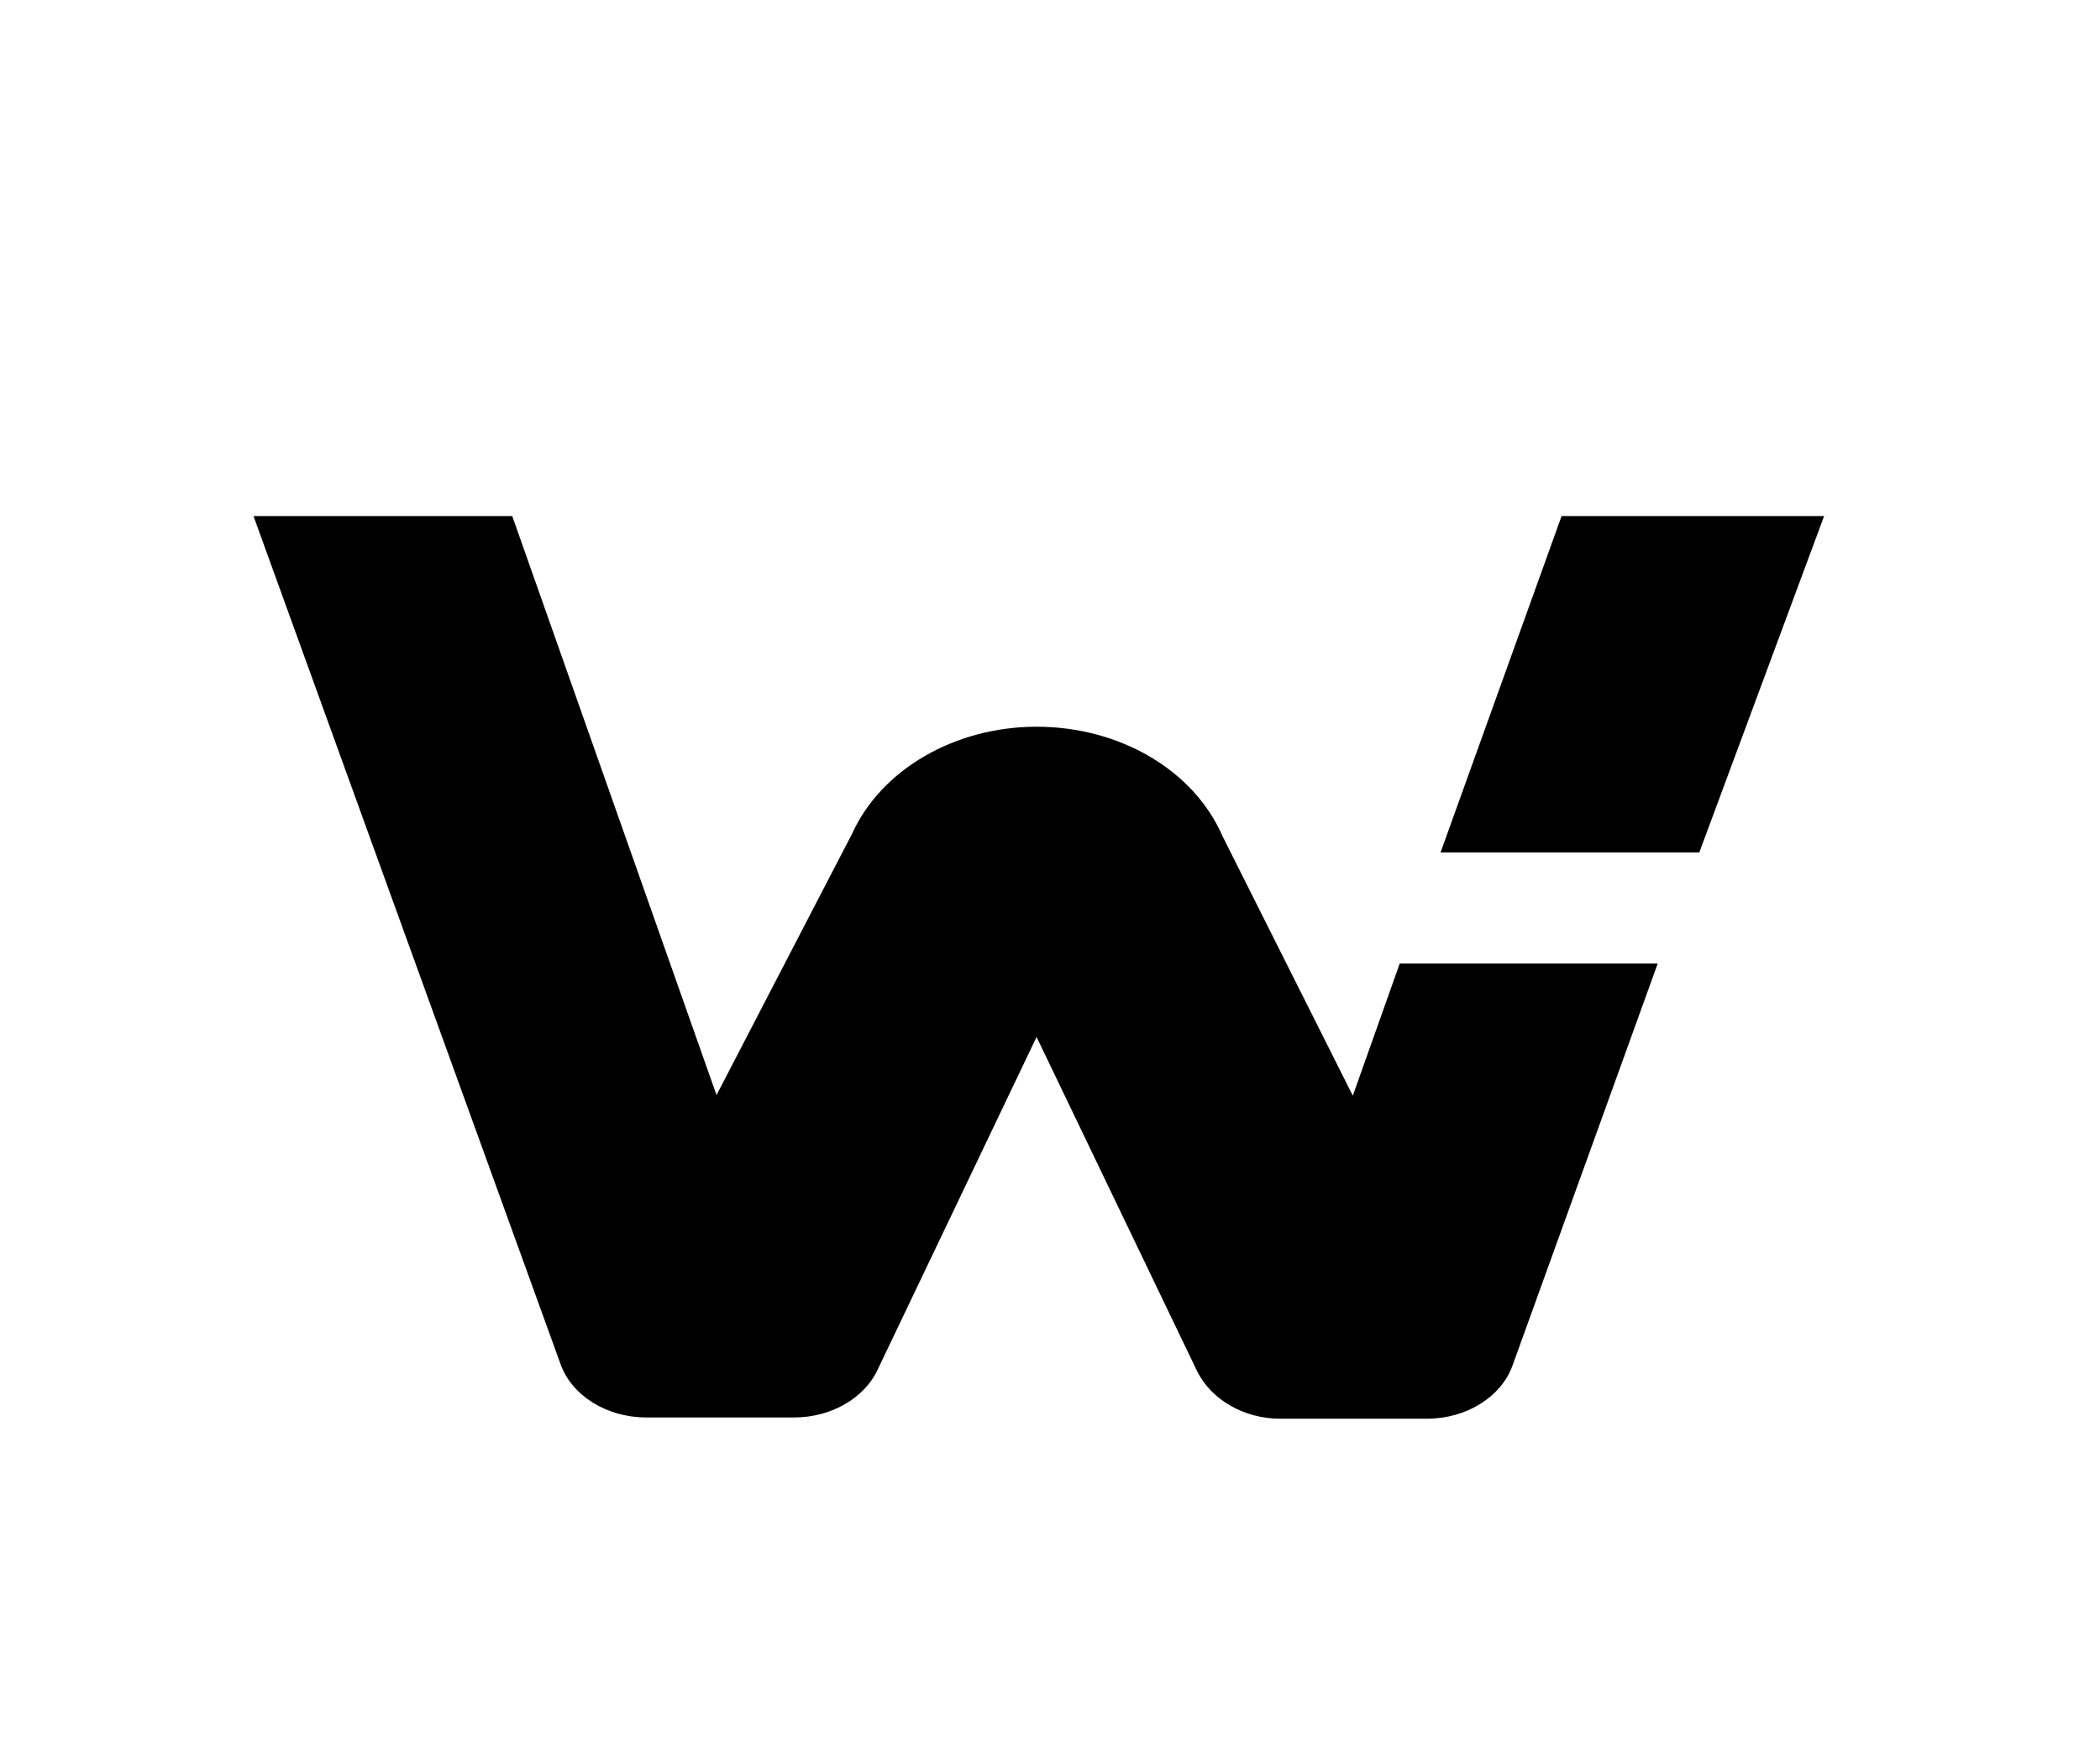
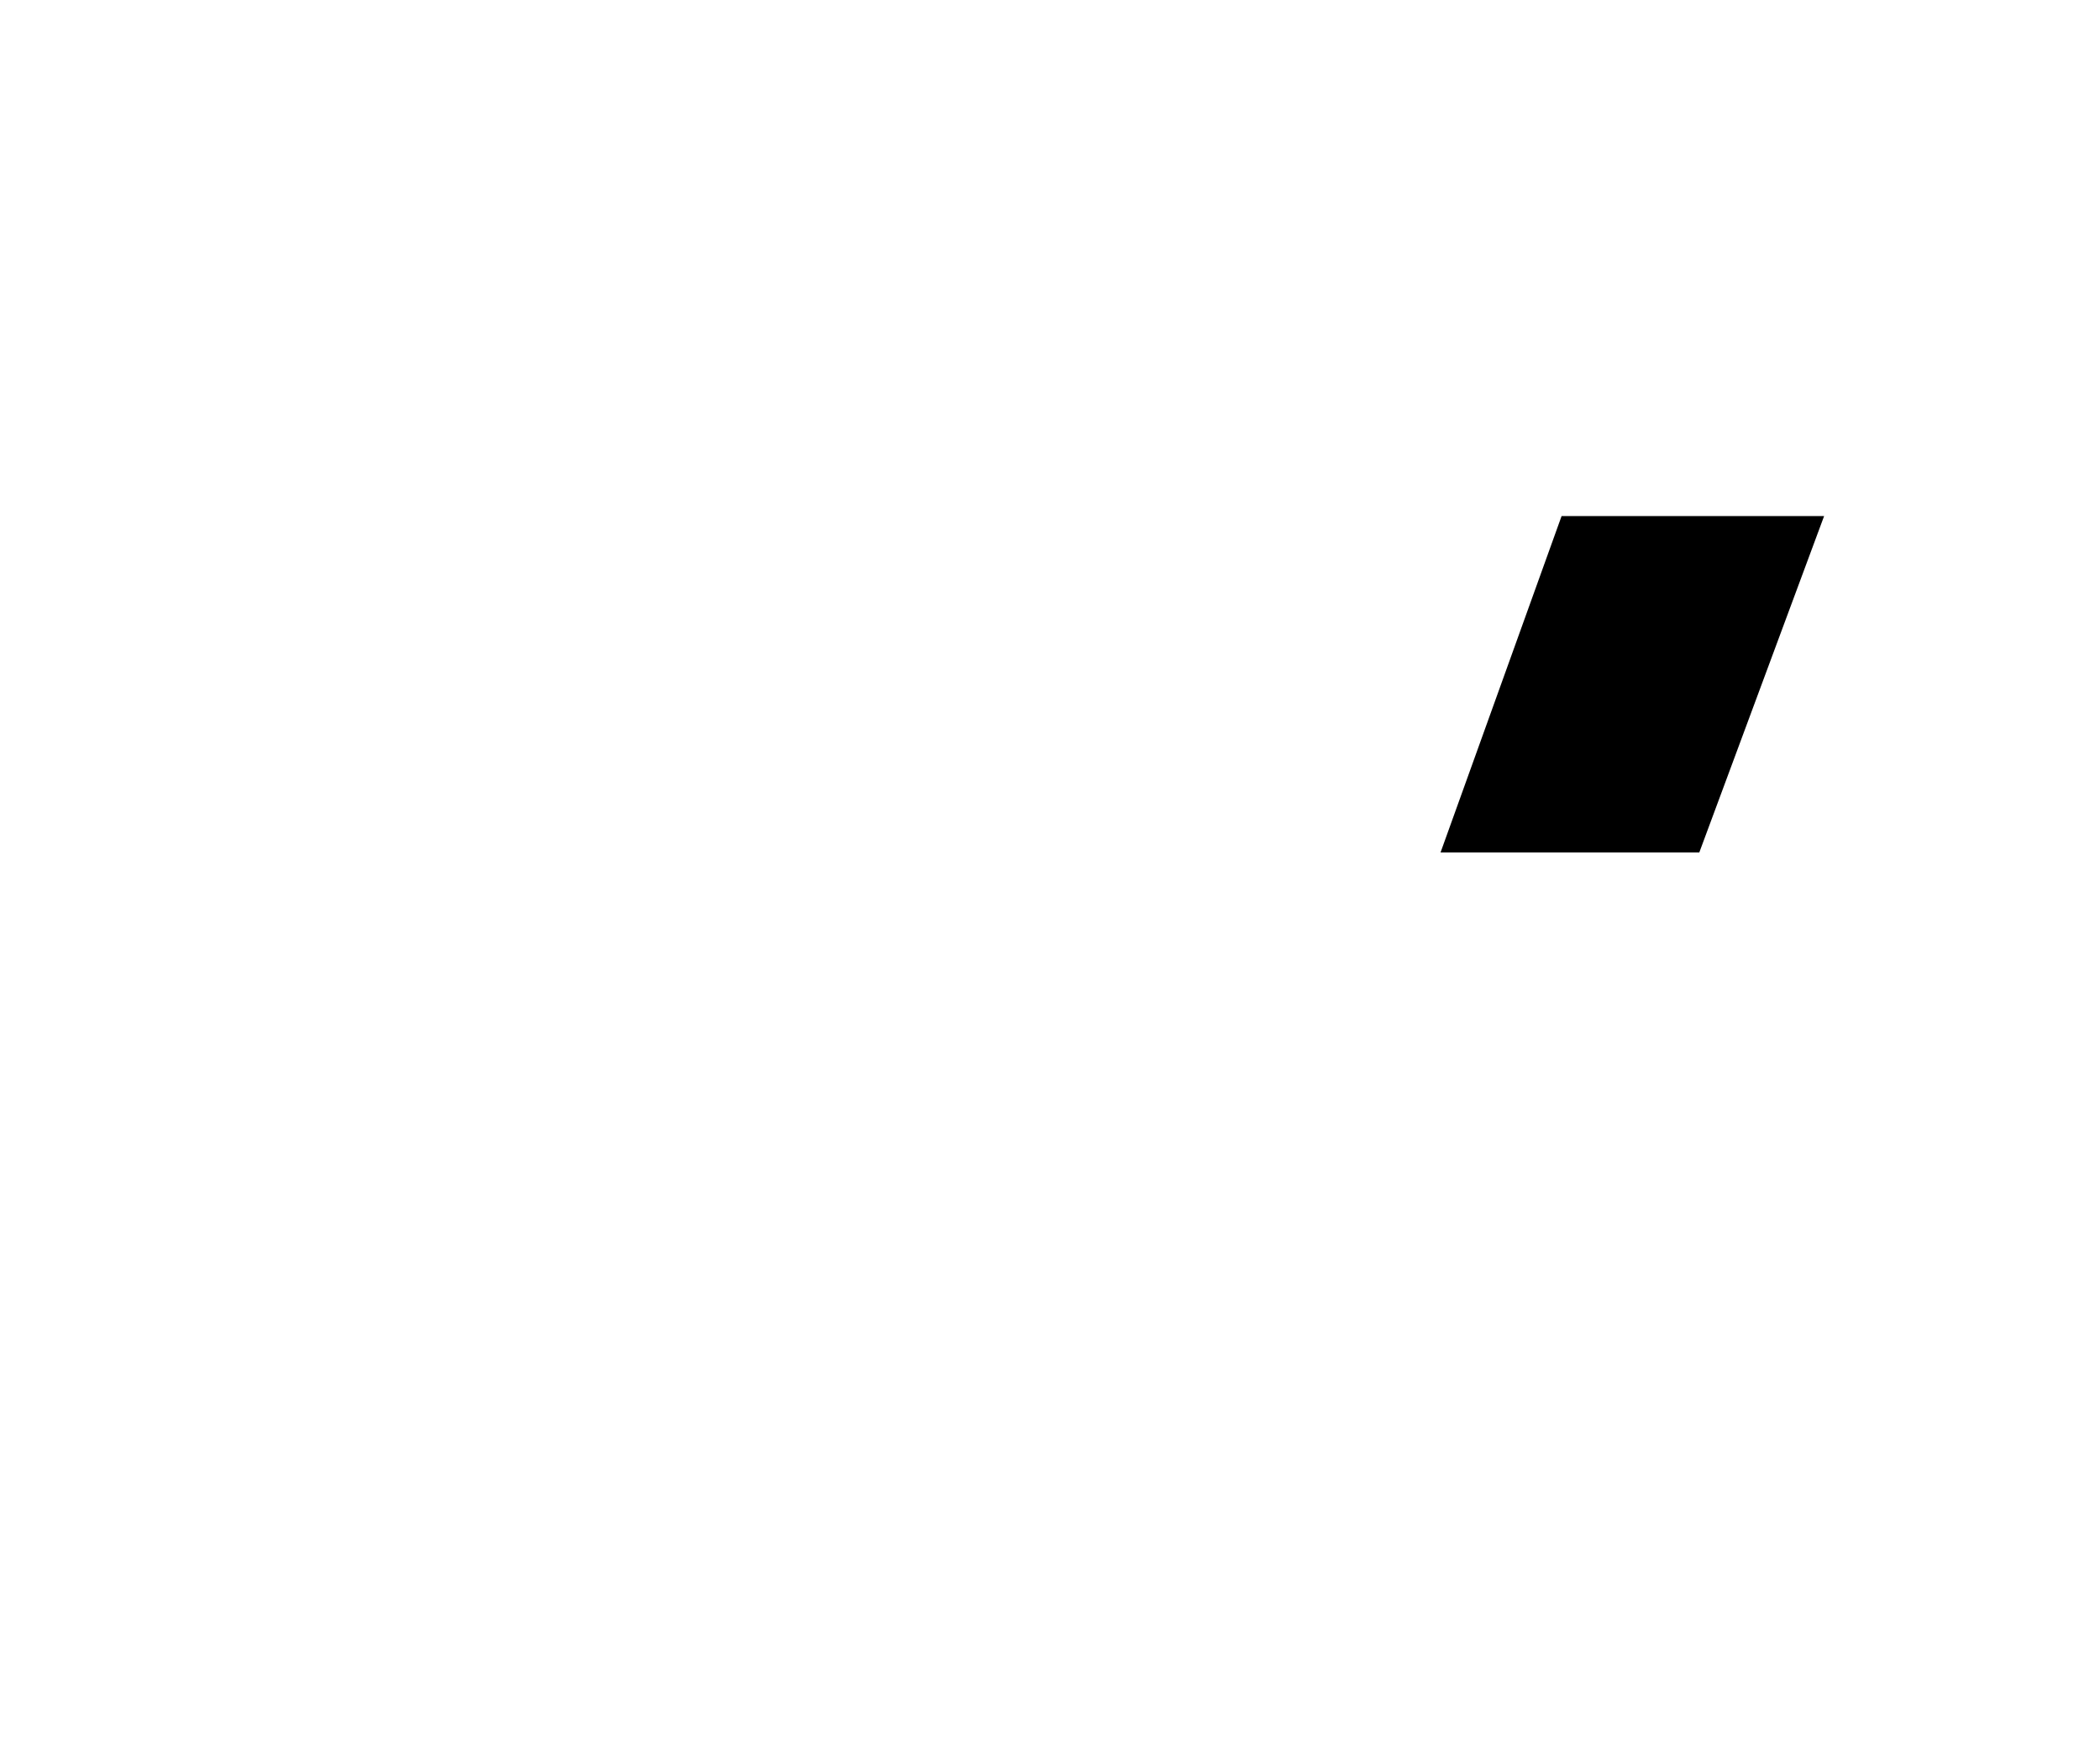
<svg xmlns="http://www.w3.org/2000/svg" width="98" height="82" viewBox="0 0 98 82" fill="none">
  <g filter="url(#filter0_dd_315_2368)">
    <path d="M85.125 22.087H72.874L67.225 37.789H79.3L85.125 22.087Z" fill="black" />
-     <path d="M57.059 37.044L63.131 49.141L65.32 42.973H77.36L70.581 61.744C70.052 63.204 68.427 64.217 66.591 64.217H59.742C58.082 64.217 56.529 63.353 55.858 61.983L48.373 46.4L40.959 61.923C40.358 63.234 38.805 64.158 37.075 64.158H30.154C28.319 64.158 26.694 63.145 26.165 61.685L11.83 22.087H23.905L33.438 49.111L39.758 36.925C41.135 33.886 44.595 31.919 48.373 31.919C52.257 31.919 55.717 33.946 57.059 37.044Z" fill="black" />
  </g>
  <defs>
    <filter id="filter0_dd_315_2368" x="-2.9" y="-2" width="102.94" height="87.806" filterUnits="userSpaceOnUse" color-interpolation-filters="sRGB">
      <feFlood flood-opacity="0" result="BackgroundImageFix" />
      <feColorMatrix in="SourceAlpha" type="matrix" values="0 0 0 0 0 0 0 0 0 0 0 0 0 0 0 0 0 0 127 0" result="hardAlpha" />
      <feOffset dy="1" />
      <feGaussianBlur stdDeviation="1.5" />
      <feColorMatrix type="matrix" values="0 0 0 0 0 0 0 0 0 0 0 0 0 0 0 0 0 0 0.1 0" />
      <feBlend mode="normal" in2="BackgroundImageFix" result="effect1_dropShadow_315_2368" />
      <feColorMatrix in="SourceAlpha" type="matrix" values="0 0 0 0 0 0 0 0 0 0 0 0 0 0 0 0 0 0 127 0" result="hardAlpha" />
      <feOffset dy="1" />
      <feGaussianBlur stdDeviation="1" />
      <feColorMatrix type="matrix" values="0 0 0 0 0 0 0 0 0 0 0 0 0 0 0 0 0 0 0.06 0" />
      <feBlend mode="normal" in2="effect1_dropShadow_315_2368" result="effect2_dropShadow_315_2368" />
      <feBlend mode="normal" in="SourceGraphic" in2="effect2_dropShadow_315_2368" result="shape" />
    </filter>
  </defs>
</svg>